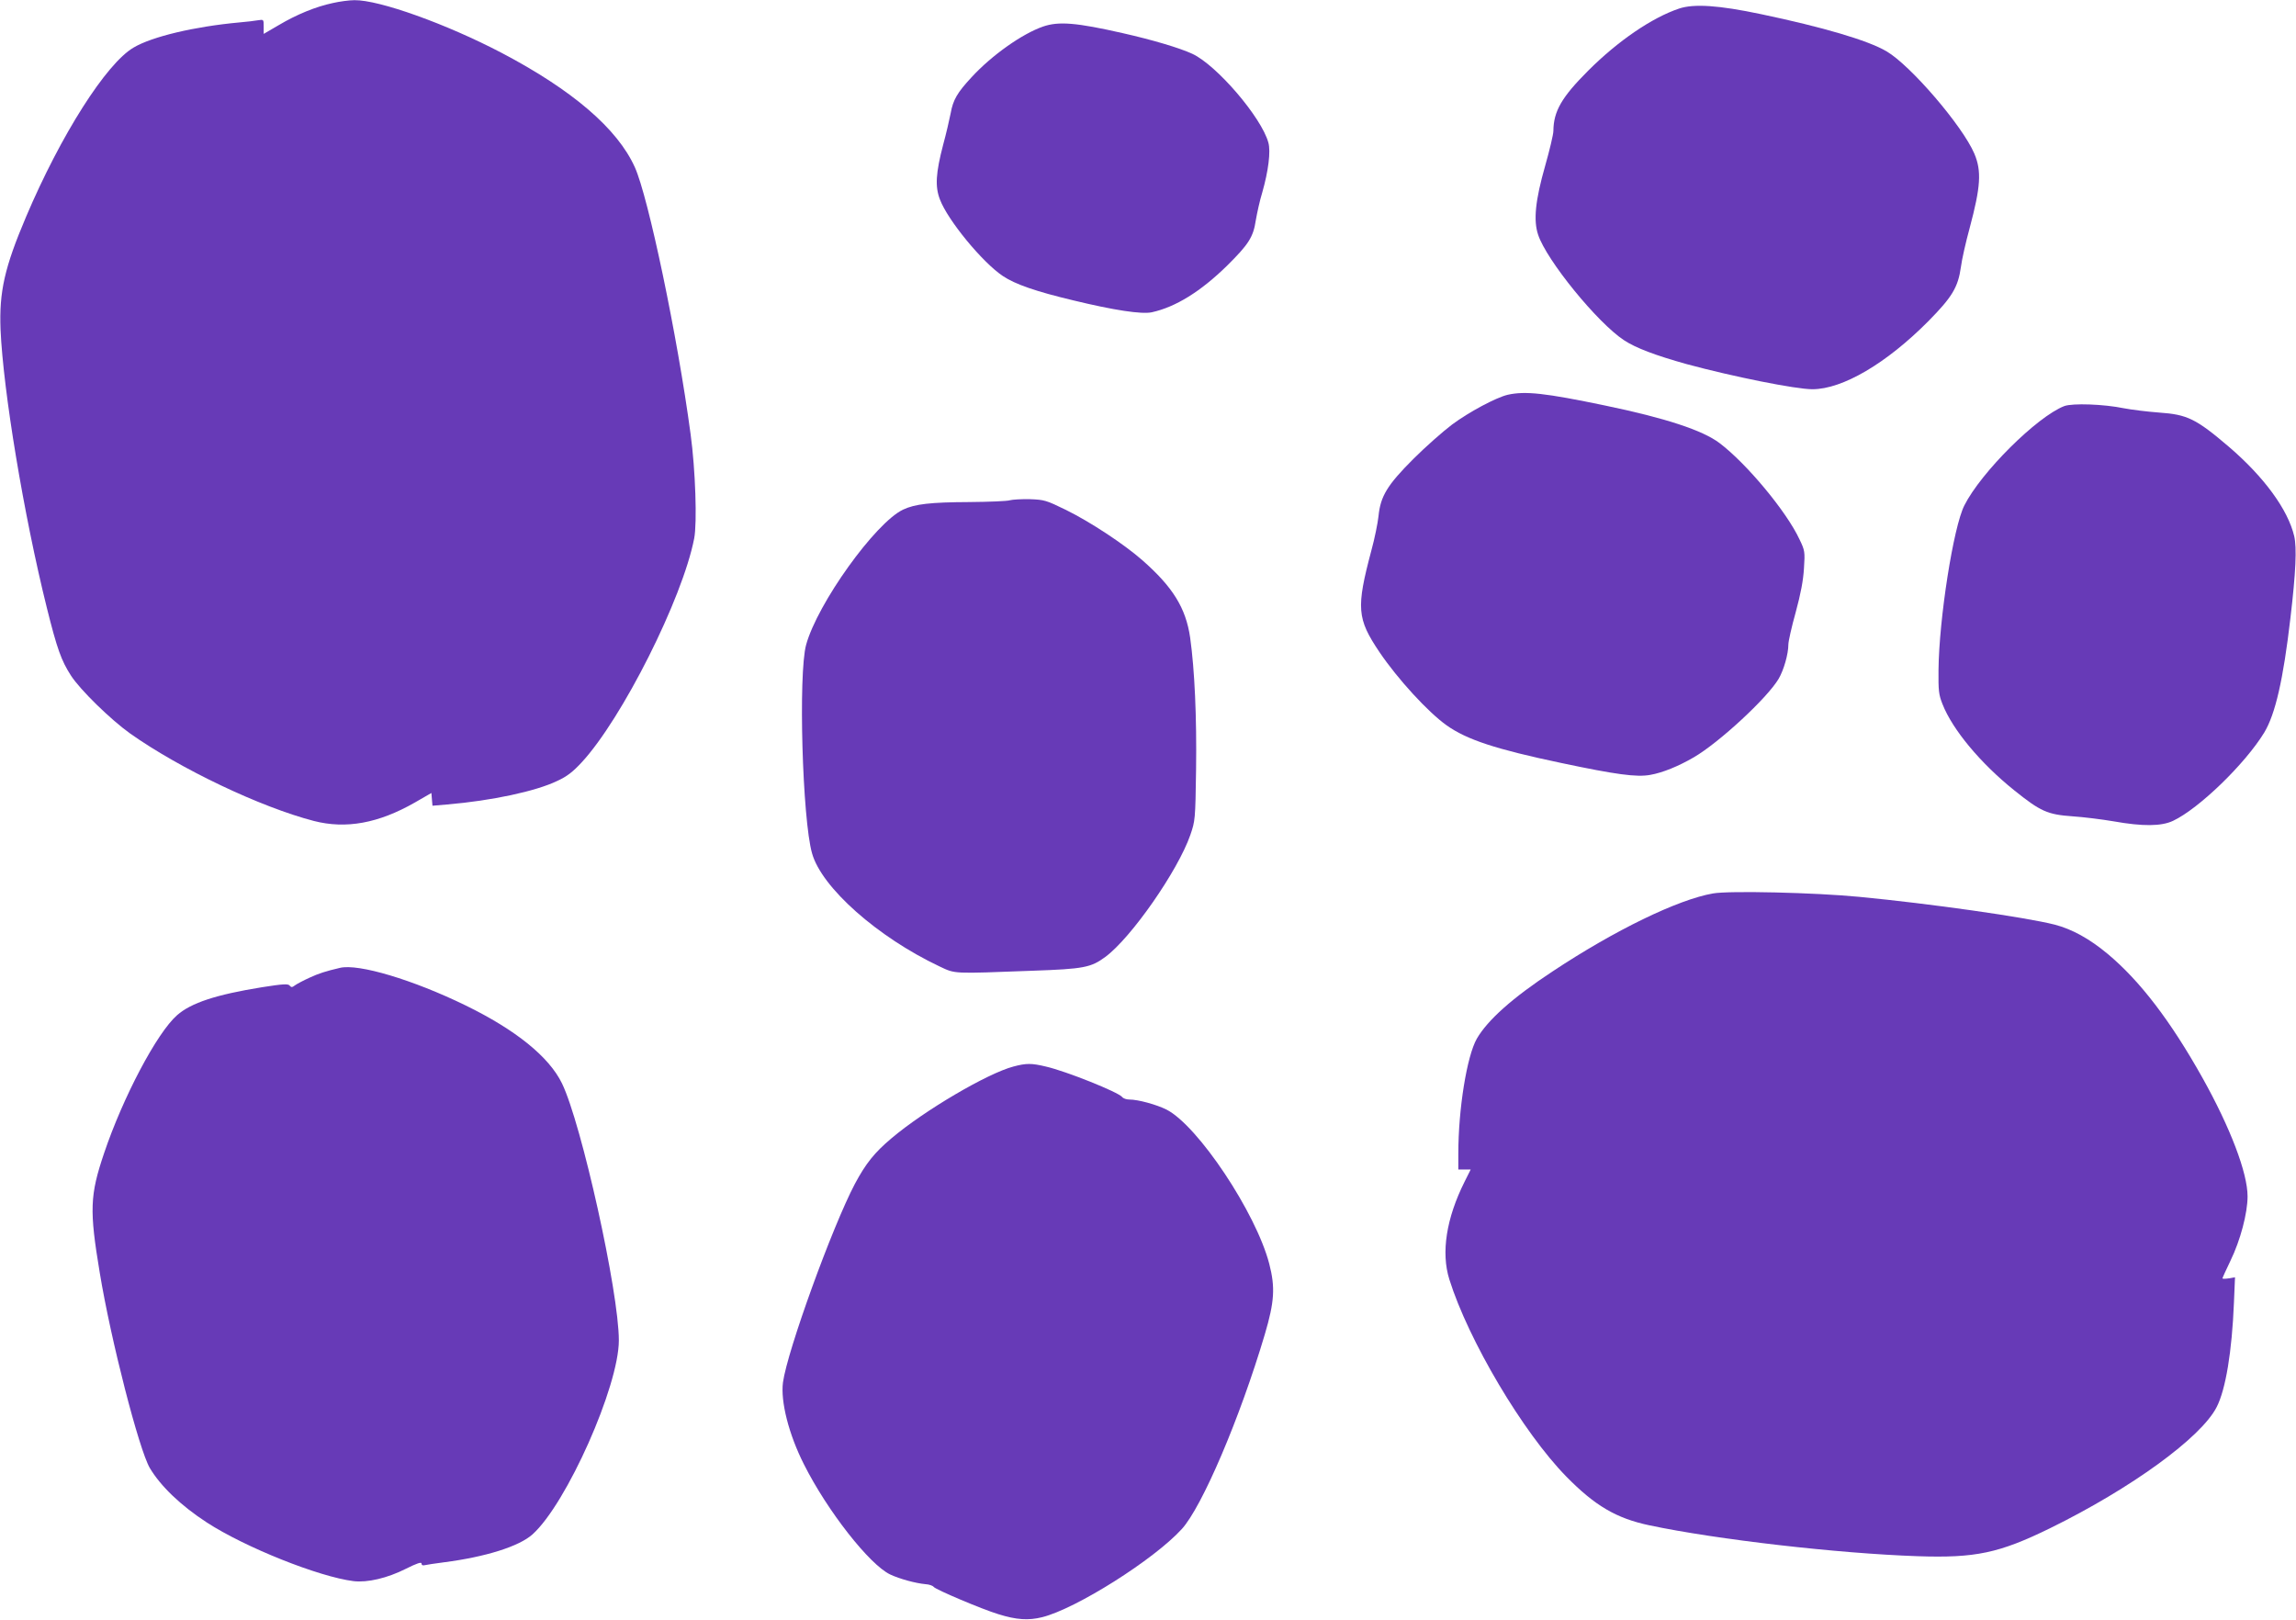
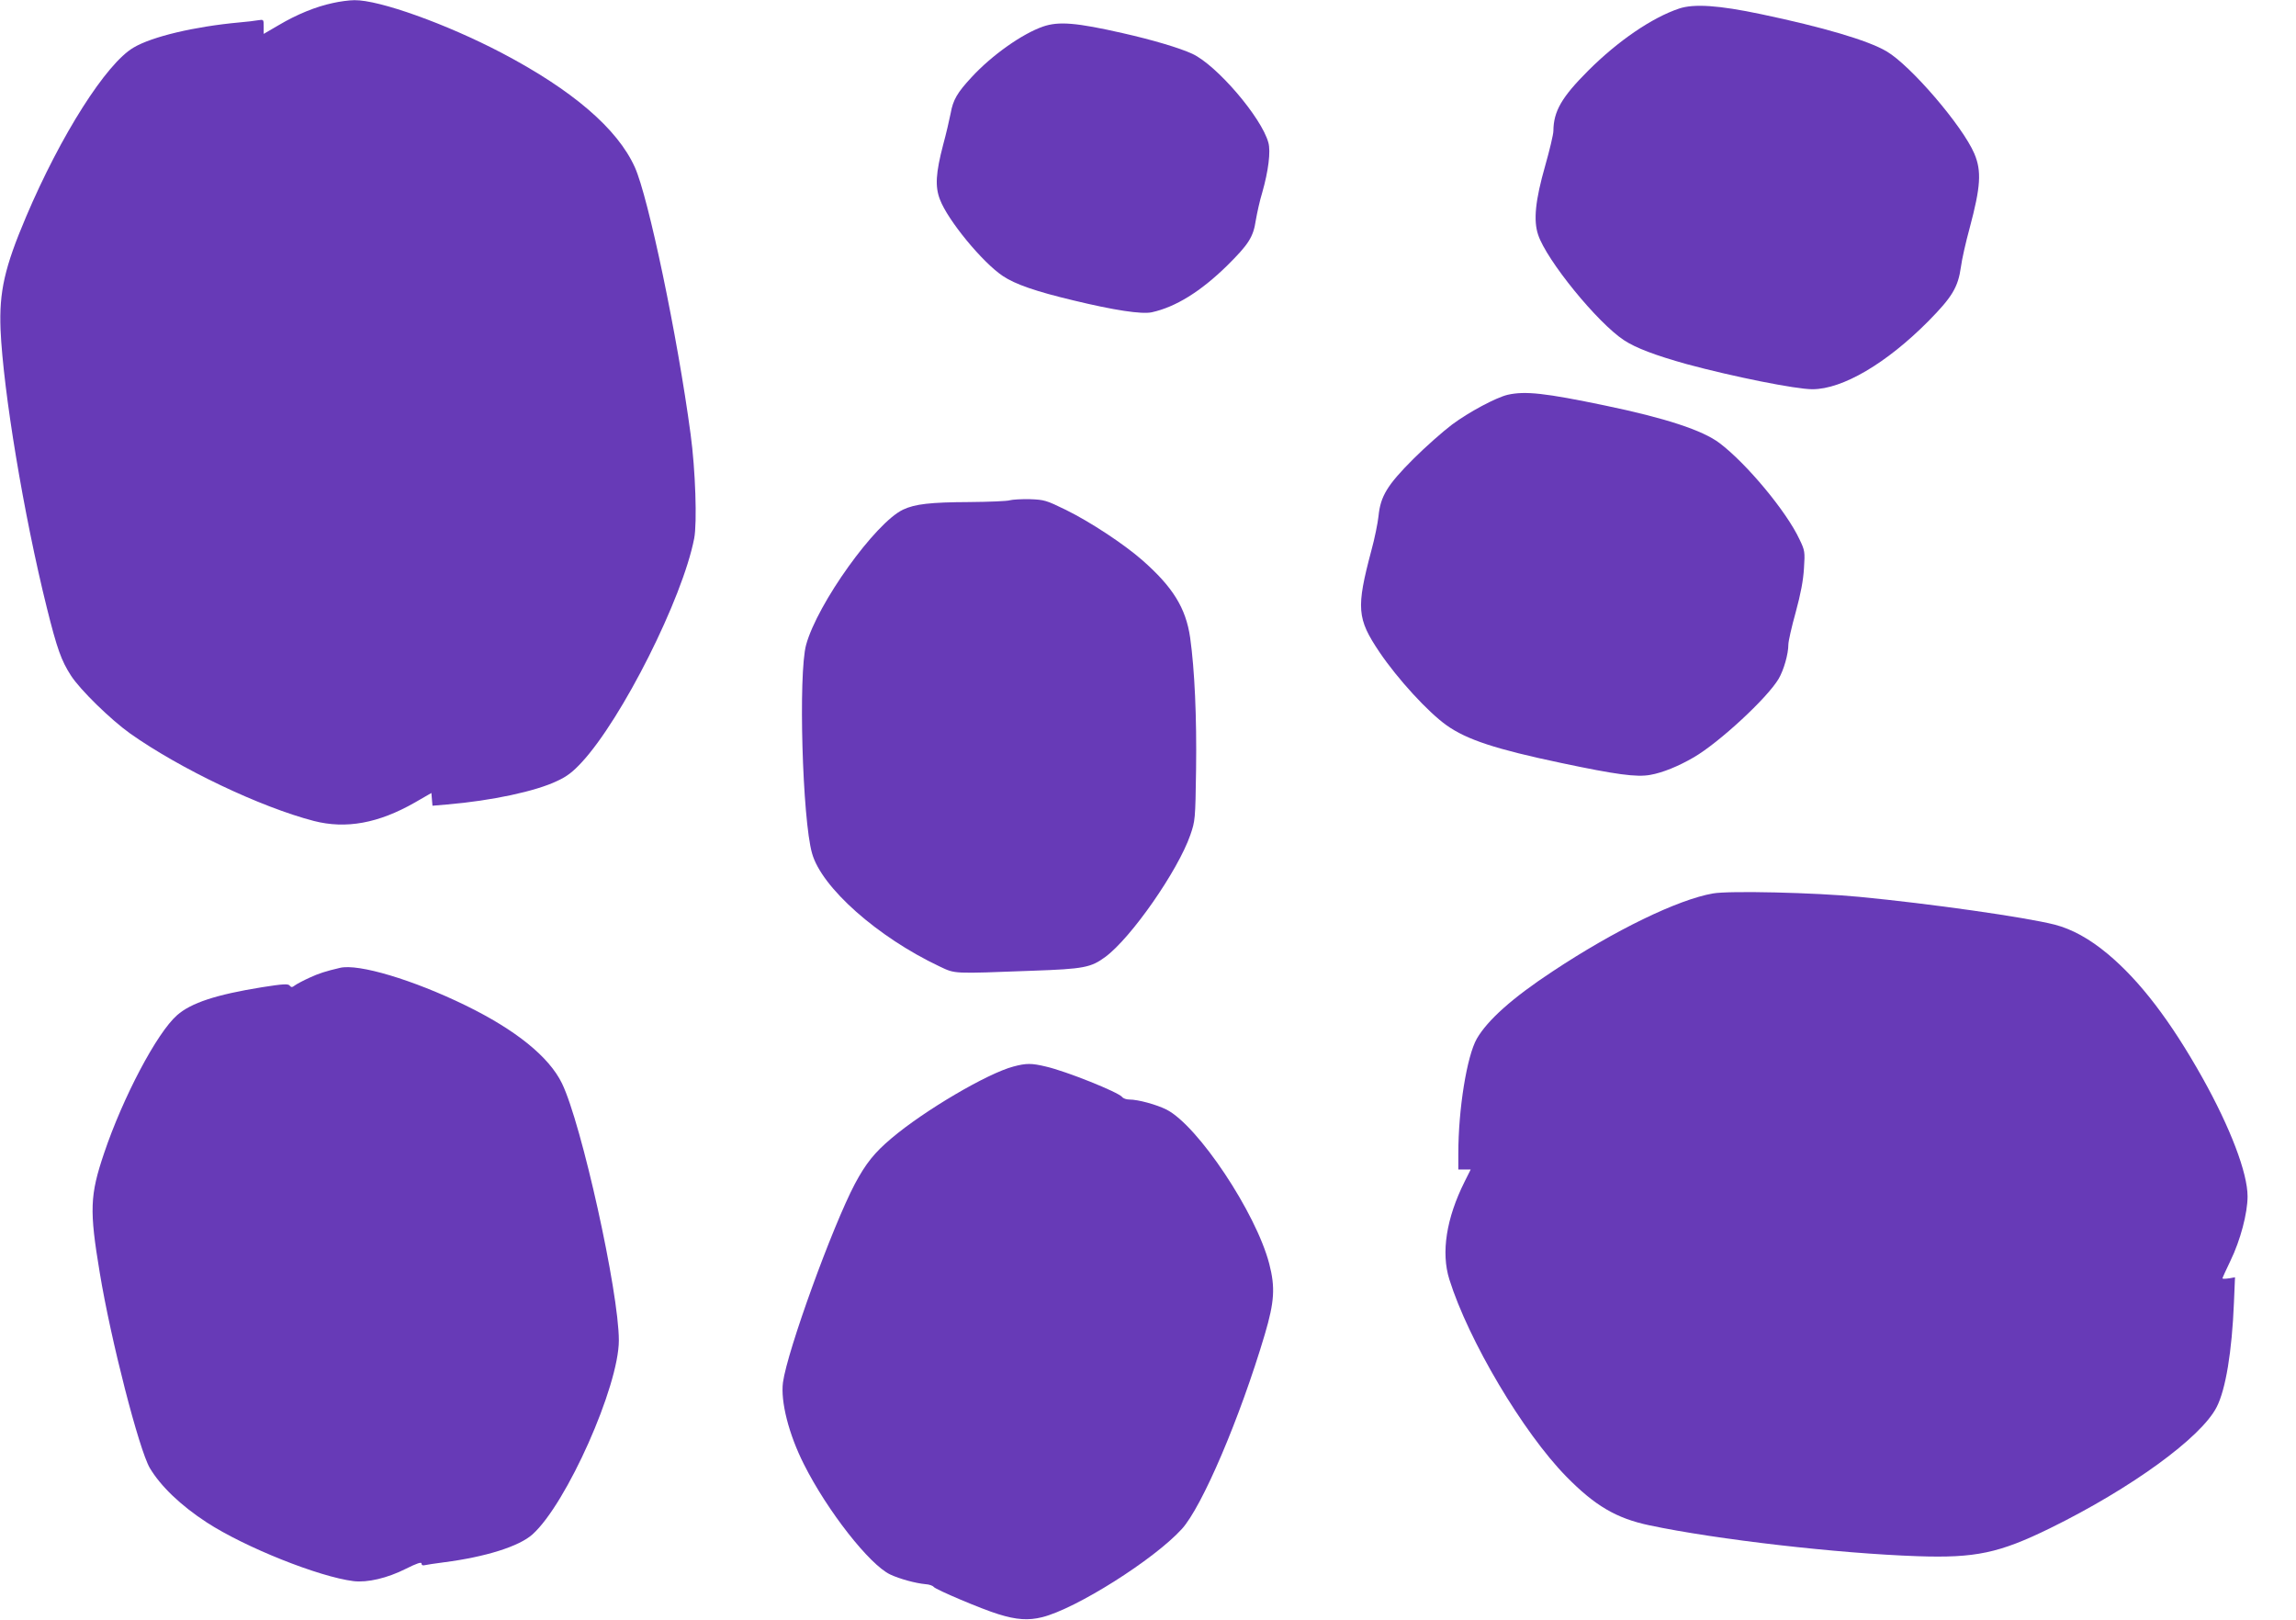
<svg xmlns="http://www.w3.org/2000/svg" version="1.0" width="1280pt" height="903pt" viewBox="0 0 1280 903" preserveAspectRatio="xMidYMid meet">
  <g transform="translate(0,903) scale(0.1,-0.1)" fill="#673ab7" stroke="none">
    <path d="M1855 9013 c-94 -20 -200 -63 -301 -123 l-84 -49 0 41 c0 40 0 40 -32 35 -18 -3 -64 -9 -103 -12 -251 -23 -487 -79 -590 -140 -153 -89 -406 -488 -599 -942 -121 -285 -151 -419 -143 -630 15 -343 129 -1032 258 -1551 57 -229 81 -296 135 -379 51 -79 220 -244 329 -322 280 -198 728 -411 1025 -488 179 -46 360 -13 563 103 l92 53 3 -36 3 -35 82 7 c249 21 495 74 613 131 55 25 88 51 137 104 225 243 562 913 627 1248 17 87 7 384 -20 582 -73 546 -236 1323 -311 1488 -97 215 -348 430 -742 637 -309 162 -684 296 -821 294 -28 0 -82 -7 -121 -16z" />
    <path d="M9360 8982 c-151 -51 -340 -180 -506 -346 -148 -148 -193 -226 -194 -336 0 -19 -21 -107 -46 -195 -55 -193 -66 -304 -39 -384 47 -142 331 -491 479 -588 65 -43 177 -85 349 -133 259 -70 608 -140 701 -140 168 0 413 144 647 380 132 134 165 188 181 302 5 40 27 138 49 218 61 228 67 316 26 413 -66 155 -356 493 -490 571 -103 61 -356 135 -699 207 -237 50 -375 59 -458 31z" />
    <path d="M5815 8882 c-116 -40 -286 -160 -399 -283 -79 -85 -103 -126 -116 -200 -7 -35 -25 -114 -42 -176 -41 -157 -46 -233 -18 -305 43 -115 237 -351 351 -427 69 -46 184 -86 394 -136 227 -55 380 -78 436 -66 133 29 273 116 420 260 120 119 146 159 160 253 7 40 22 110 36 155 34 119 48 229 34 278 -38 140 -288 432 -424 495 -71 33 -223 78 -387 115 -259 59 -358 67 -445 37z" />
    <path d="M8405 6829 c-66 -16 -214 -95 -310 -166 -49 -37 -147 -123 -216 -192 -146 -146 -183 -208 -194 -319 -4 -37 -21 -123 -40 -192 -85 -320 -80 -379 45 -565 102 -151 272 -336 375 -409 113 -80 274 -133 640 -210 303 -64 419 -80 495 -66 69 12 157 48 243 98 141 82 410 331 473 438 28 48 54 137 54 191 0 17 18 98 41 180 28 103 42 177 46 245 6 92 5 99 -25 161 -72 155 -295 423 -446 537 -94 71 -300 139 -637 209 -336 70 -446 82 -544 60z" />
-     <path d="M11508 6766 c-152 -59 -464 -369 -557 -554 -61 -120 -141 -631 -144 -917 -1 -115 1 -137 22 -190 56 -143 212 -330 400 -481 147 -118 185 -135 324 -145 62 -4 165 -17 230 -28 163 -29 267 -28 332 3 144 68 401 317 508 492 62 103 106 295 146 639 30 254 36 392 21 456 -35 148 -168 330 -364 498 -184 157 -232 180 -390 191 -67 5 -155 16 -196 24 -112 23 -286 29 -332 12z" />
    <path d="M5630 6241 c-14 -5 -115 -9 -225 -10 -219 -1 -304 -11 -370 -42 -155 -73 -478 -524 -541 -754 -44 -161 -21 -972 33 -1162 53 -191 366 -468 711 -631 89 -42 69 -41 517 -24 288 10 327 18 407 77 144 106 405 481 474 680 27 79 28 85 32 365 4 293 -8 556 -33 735 -24 166 -97 283 -268 433 -103 90 -290 213 -424 279 -111 54 -120 57 -202 60 -47 1 -97 -2 -111 -6z" />
    <path d="M9550 4049 c-196 -34 -548 -205 -895 -435 -223 -147 -361 -270 -422 -375 -55 -97 -103 -390 -103 -641 l0 -88 35 0 34 0 -34 -68 c-102 -204 -132 -395 -85 -545 107 -341 411 -853 652 -1099 160 -163 279 -233 464 -272 374 -79 1051 -157 1495 -172 322 -11 454 17 738 156 452 222 843 506 929 676 50 98 85 309 96 581 l6 142 -35 -6 c-19 -3 -35 -3 -35 0 0 3 20 47 45 99 55 113 95 265 95 358 0 131 -96 383 -252 662 -177 316 -349 541 -528 690 -102 85 -199 138 -295 163 -166 42 -694 117 -1090 155 -247 24 -726 35 -815 19z" />
    <path d="M1895 3634 c-81 -19 -118 -31 -170 -55 -33 -15 -69 -34 -80 -42 -16 -12 -21 -13 -30 -2 -8 11 -35 10 -155 -9 -254 -41 -395 -87 -473 -156 -112 -98 -302 -458 -407 -770 -79 -234 -82 -317 -24 -665 62 -377 219 -986 279 -1089 60 -101 172 -209 318 -304 214 -139 625 -303 818 -327 77 -9 187 16 292 69 62 31 87 39 87 29 0 -9 7 -12 18 -9 9 2 58 10 107 16 233 30 420 89 494 156 190 171 481 826 481 1081 0 271 -208 1208 -317 1433 -72 148 -257 298 -538 435 -291 142 -597 234 -700 209z" />
    <path d="M5650 3084 c-145 -38 -497 -245 -680 -400 -95 -80 -143 -140 -204 -254 -126 -239 -377 -931 -401 -1107 -14 -106 32 -289 117 -457 130 -259 366 -560 481 -614 53 -25 142 -49 197 -54 19 -1 40 -8 45 -15 13 -16 271 -125 360 -152 102 -32 169 -36 245 -17 189 47 623 321 778 491 113 123 325 620 463 1085 54 183 59 262 25 394 -74 285 -398 771 -573 860 -56 28 -158 56 -207 56 -16 0 -34 6 -40 14 -21 27 -312 144 -426 170 -79 19 -109 19 -180 0z" />
  </g>
</svg>